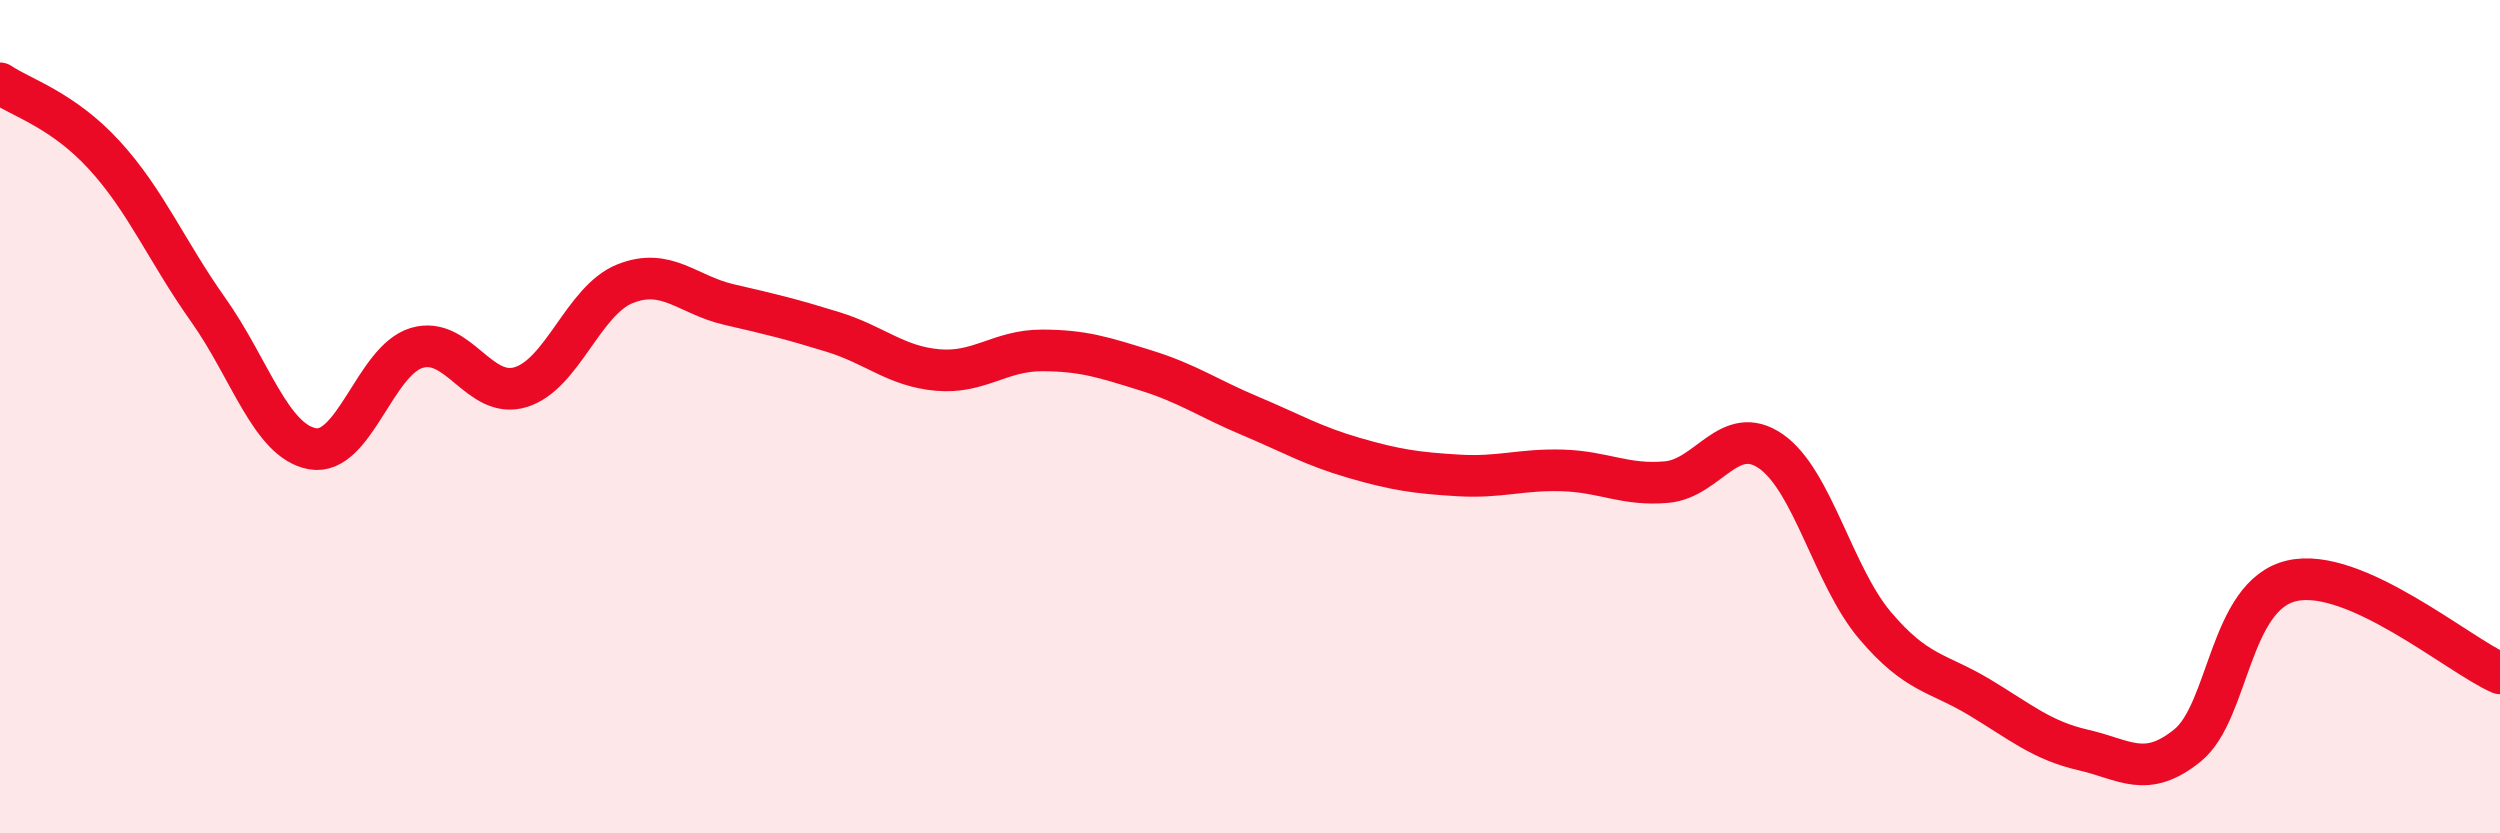
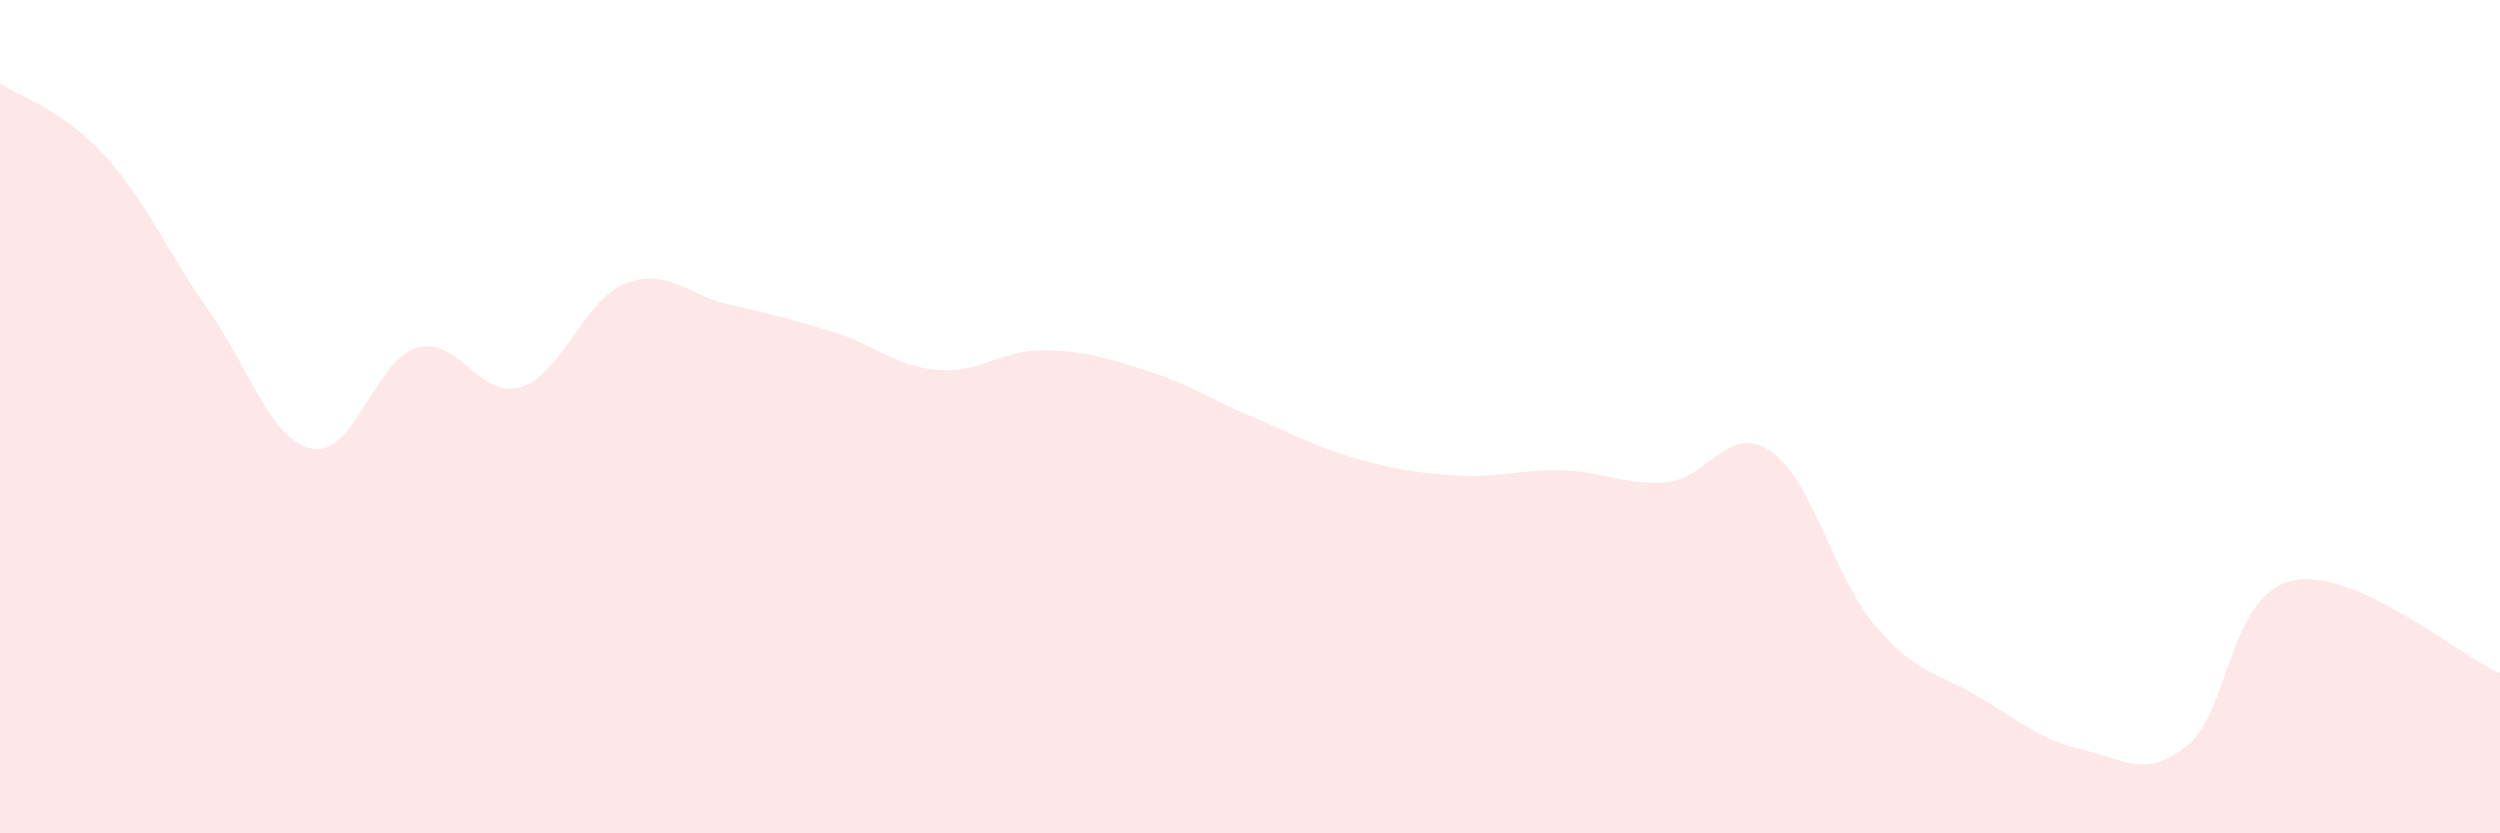
<svg xmlns="http://www.w3.org/2000/svg" width="60" height="20" viewBox="0 0 60 20">
  <path d="M 0,2 C 0.5,2.34 1.5,2.63 2.5,3.72 C 3.5,4.81 4,6.03 5,7.44 C 6,8.85 6.5,10.59 7.5,10.77 C 8.5,10.95 9,8.65 10,8.35 C 11,8.05 11.5,9.6 12.5,9.29 C 13.5,8.98 14,7.21 15,6.81 C 16,6.41 16.5,7.08 17.5,7.31 C 18.5,7.54 19,7.66 20,7.97 C 21,8.28 21.5,8.79 22.5,8.88 C 23.5,8.97 24,8.41 25,8.41 C 26,8.41 26.5,8.58 27.5,8.89 C 28.5,9.2 29,9.56 30,9.98 C 31,10.4 31.5,10.7 32.5,10.99 C 33.5,11.28 34,11.35 35,11.41 C 36,11.47 36.5,11.26 37.5,11.29 C 38.5,11.32 39,11.66 40,11.57 C 41,11.48 41.5,10.14 42.5,10.83 C 43.5,11.52 44,13.83 45,15.01 C 46,16.19 46.5,16.13 47.5,16.73 C 48.5,17.33 49,17.77 50,18 C 51,18.23 51.5,18.7 52.5,17.89 C 53.5,17.08 53.5,14.29 55,13.94 C 56.5,13.59 59,15.72 60,16.16L60 20L0 20Z" fill="#EB0A25" opacity="0.1" stroke-linecap="round" stroke-linejoin="round" />
-   <path d="M 0,2 C 0.5,2.34 1.5,2.63 2.5,3.72 C 3.5,4.81 4,6.03 5,7.44 C 6,8.85 6.5,10.59 7.5,10.77 C 8.5,10.95 9,8.65 10,8.35 C 11,8.05 11.5,9.6 12.5,9.29 C 13.5,8.98 14,7.21 15,6.81 C 16,6.41 16.5,7.08 17.5,7.31 C 18.5,7.54 19,7.66 20,7.97 C 21,8.28 21.5,8.79 22.5,8.88 C 23.5,8.97 24,8.41 25,8.41 C 26,8.41 26.5,8.58 27.5,8.89 C 28.5,9.2 29,9.56 30,9.98 C 31,10.4 31.5,10.7 32.5,10.99 C 33.5,11.28 34,11.35 35,11.41 C 36,11.47 36.5,11.26 37.5,11.29 C 38.5,11.32 39,11.66 40,11.57 C 41,11.48 41.5,10.14 42.5,10.83 C 43.5,11.52 44,13.83 45,15.01 C 46,16.19 46.5,16.13 47.5,16.73 C 48.5,17.33 49,17.77 50,18 C 51,18.23 51.5,18.7 52.5,17.89 C 53.5,17.08 53.5,14.29 55,13.94 C 56.5,13.59 59,15.72 60,16.16" stroke="#EB0A25" stroke-width="1" fill="none" stroke-linecap="round" stroke-linejoin="round" />
</svg>